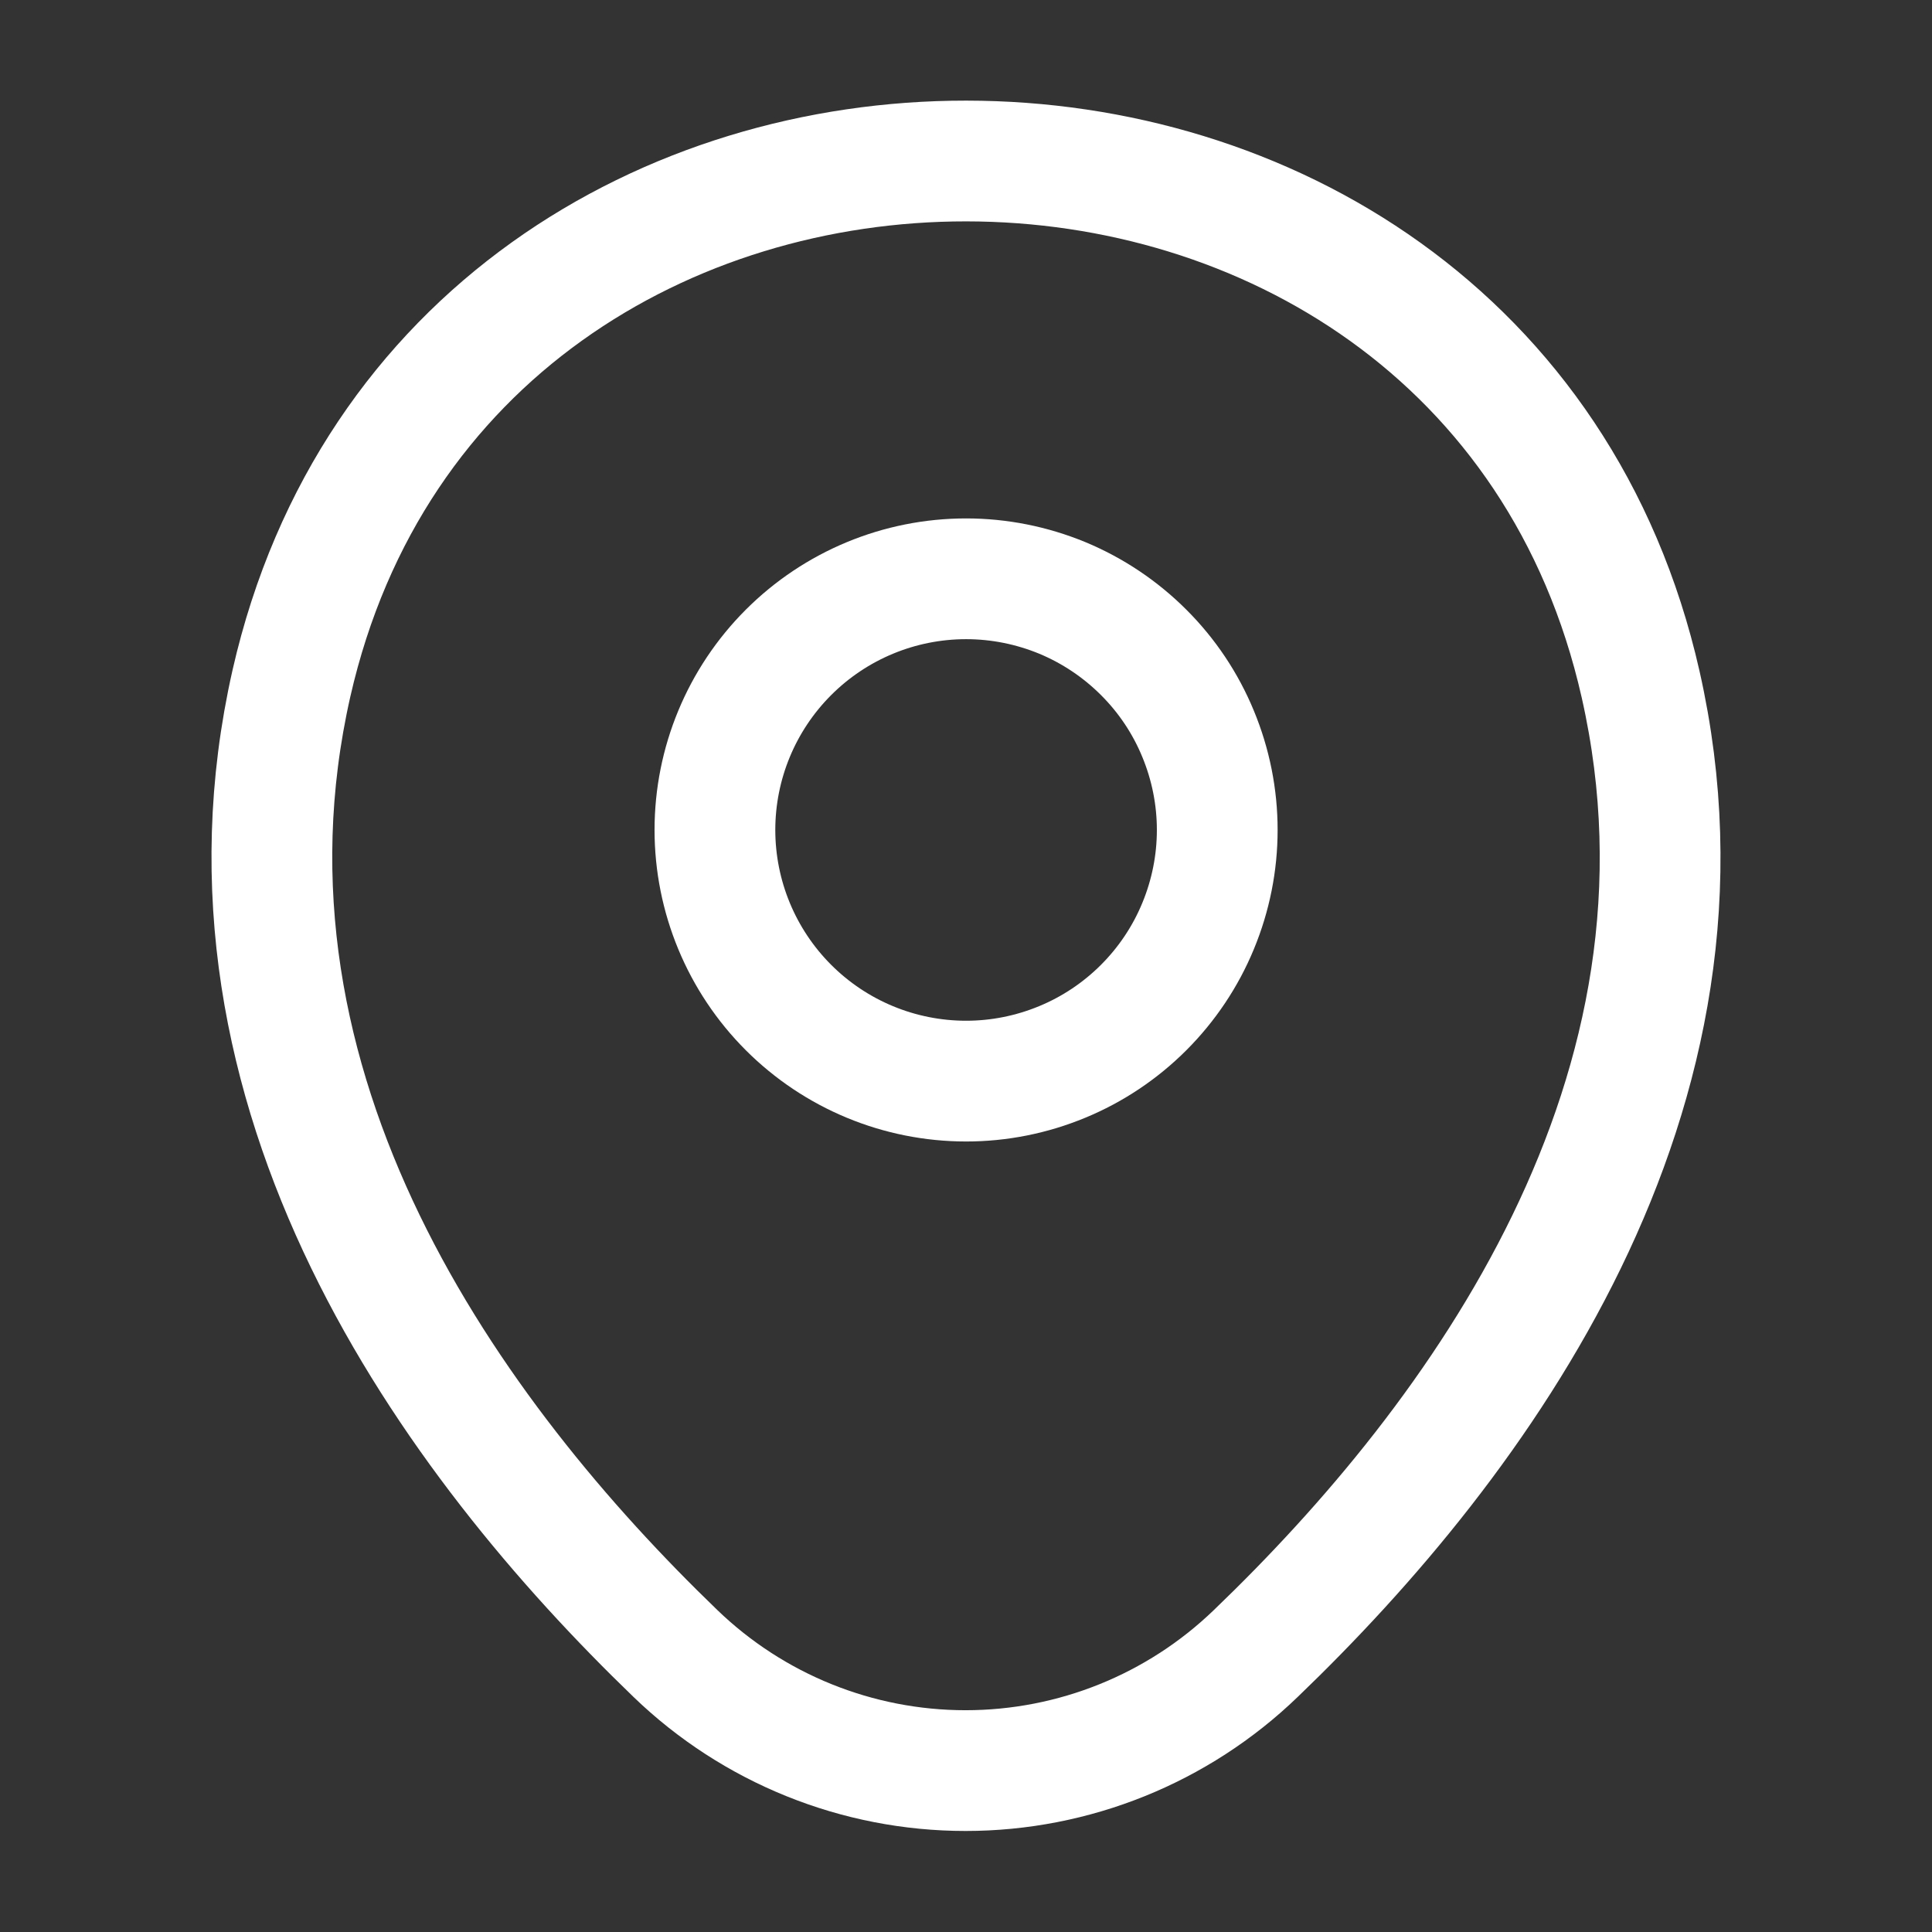
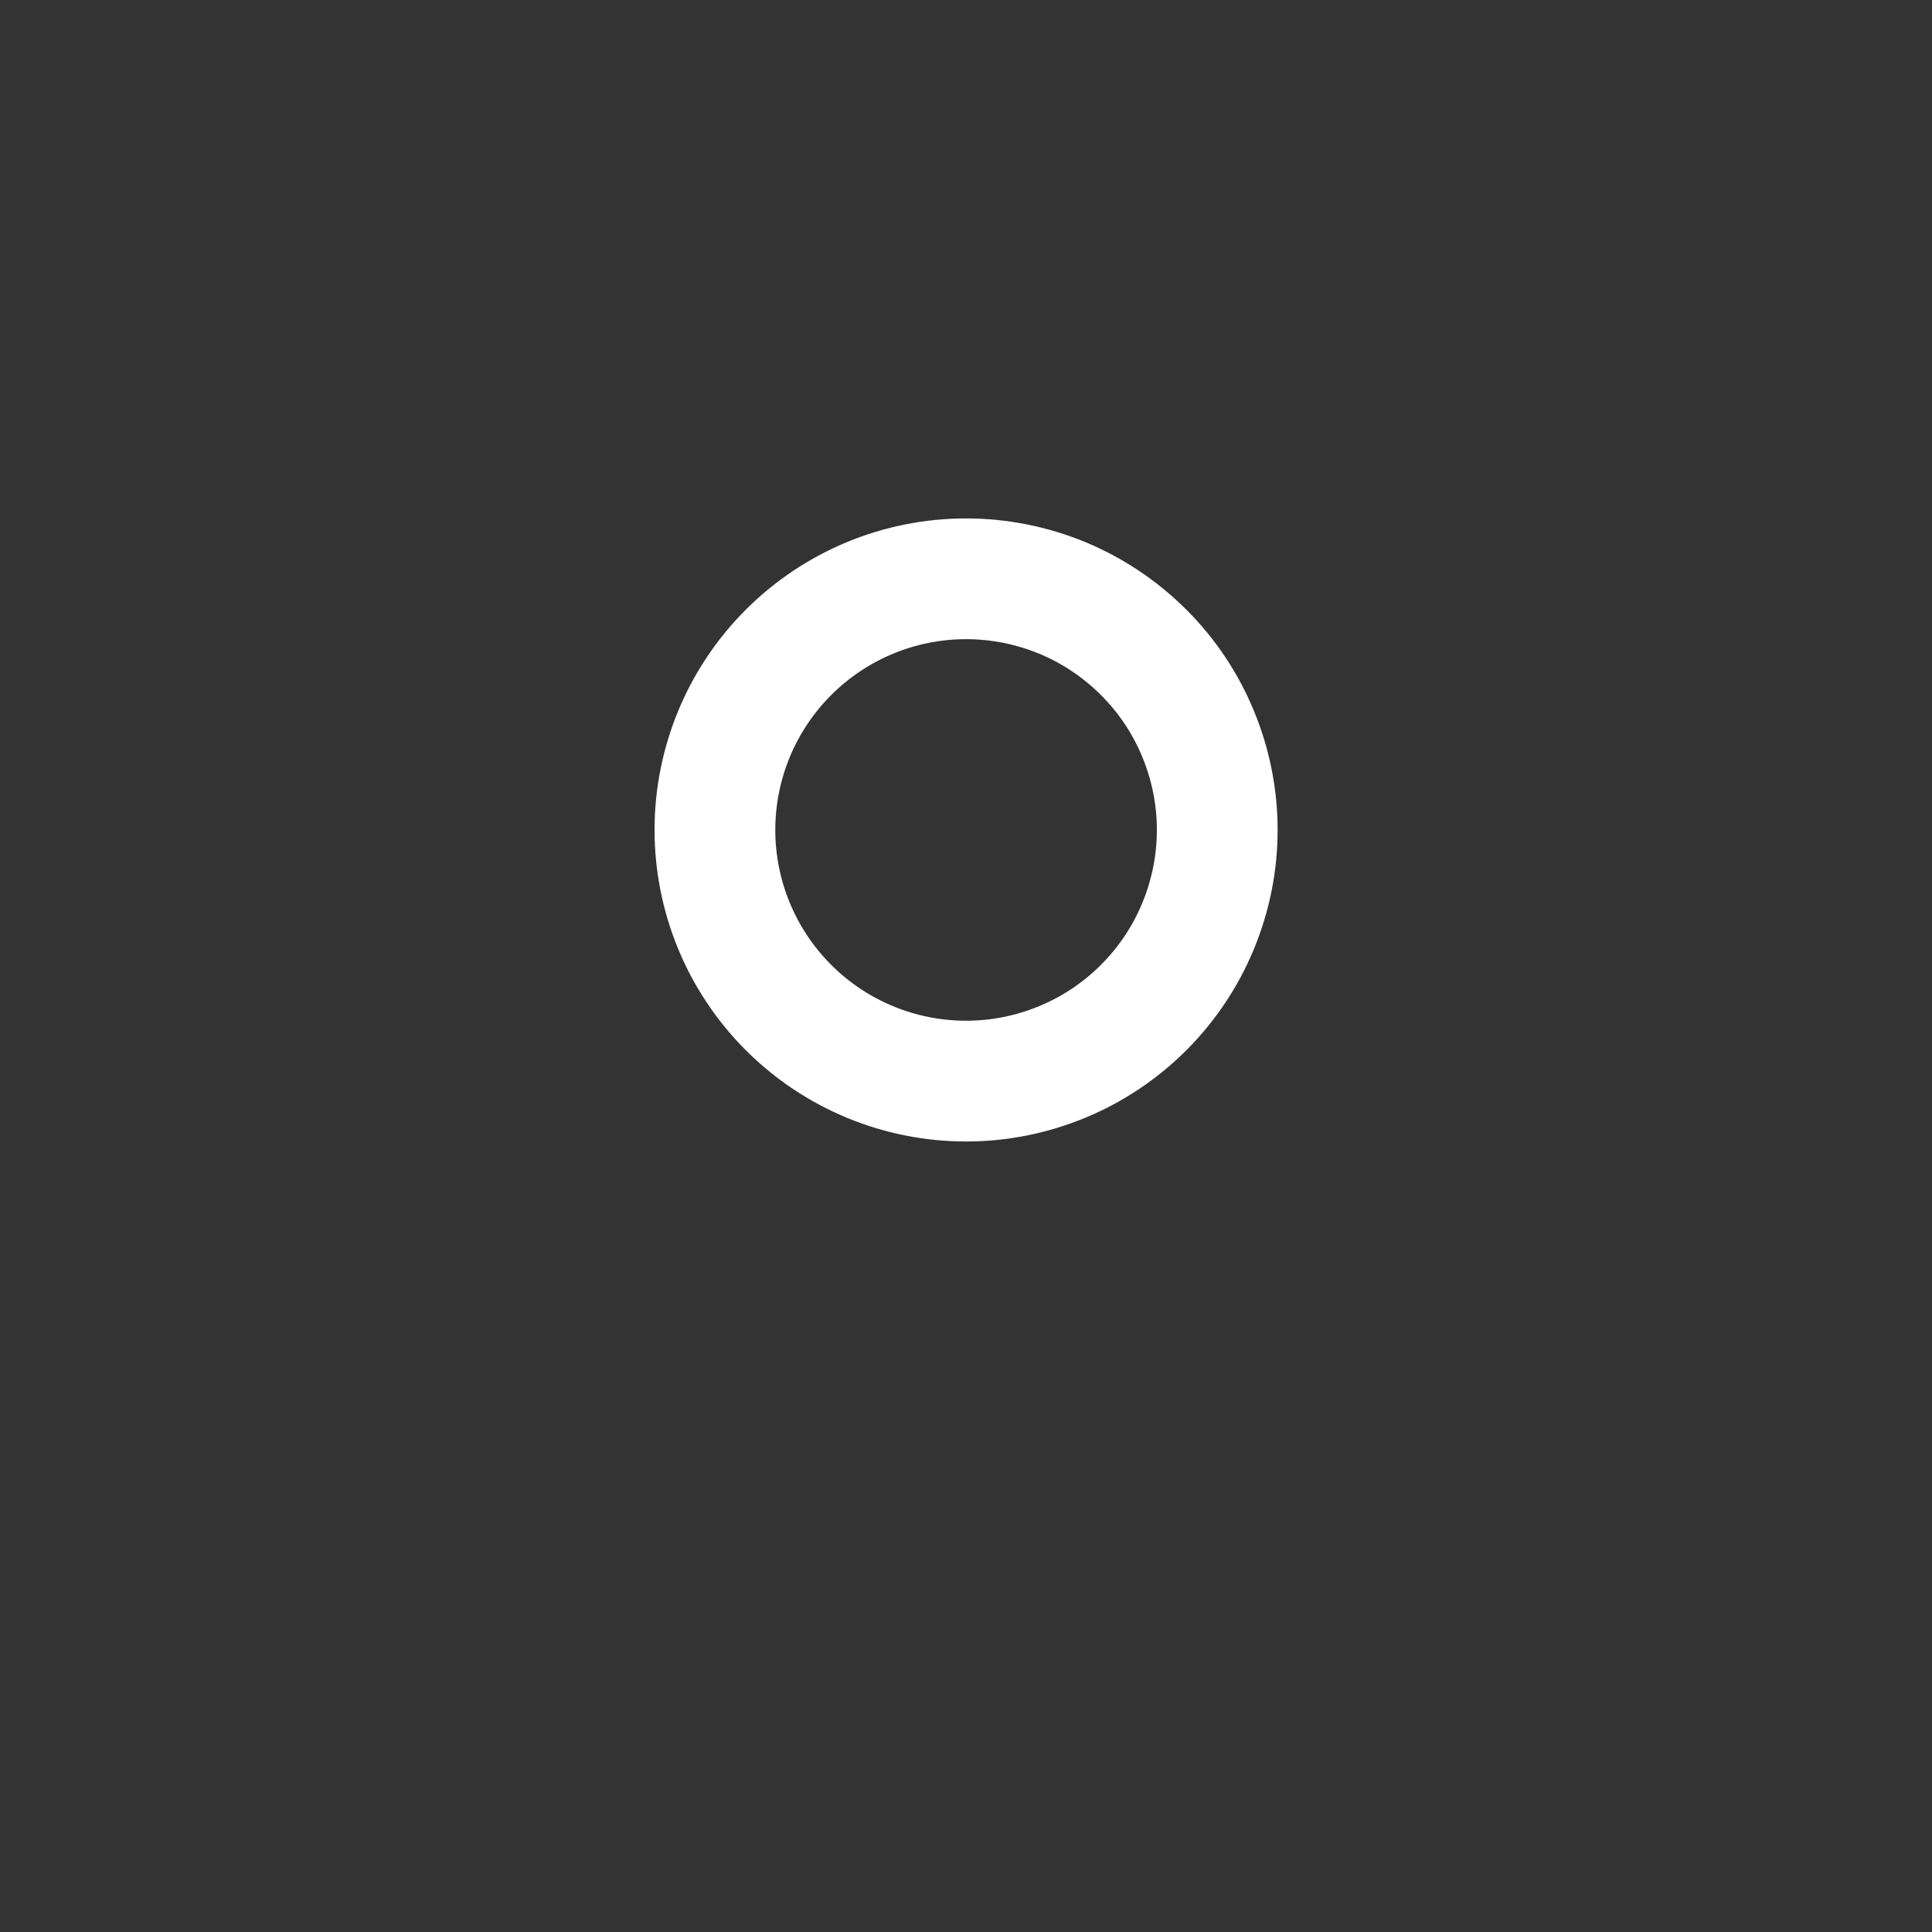
<svg xmlns="http://www.w3.org/2000/svg" width="24" height="24" viewBox="0 0 24 24" fill="none">
  <rect x="0" y="0" width="24" height="24" fill="#333333" stroke="none" />
  <path d="M12.001 13.43C12.411 13.43 12.816 13.349 13.195 13.192C13.573 13.036 13.917 12.806 14.207 12.516C14.497 12.226 14.727 11.882 14.883 11.504C15.04 11.125 15.121 10.72 15.121 10.31C15.121 9.9 15.04 9.495 14.883 9.116C14.727 8.737 14.497 8.393 14.207 8.104C13.917 7.814 13.573 7.584 13.195 7.427C12.816 7.271 12.411 7.19 12.001 7.19C11.173 7.19 10.38 7.519 9.795 8.104C9.21 8.689 8.881 9.482 8.881 10.31C8.881 11.137 9.21 11.931 9.795 12.516C10.38 13.101 11.173 13.43 12.001 13.43Z" stroke="white" stroke-width="1.5" />
-   <path d="M3.62 8.49C5.59 -0.17 18.42 -0.16 20.38 8.5C21.53 13.58 18.37 17.88 15.6 20.54C14.632 21.474 13.339 21.995 11.995 21.995C10.65 21.995 9.358 21.474 8.39 20.54C5.63 17.88 2.47 13.57 3.62 8.49Z" stroke="white" stroke-width="1.5" />
</svg>